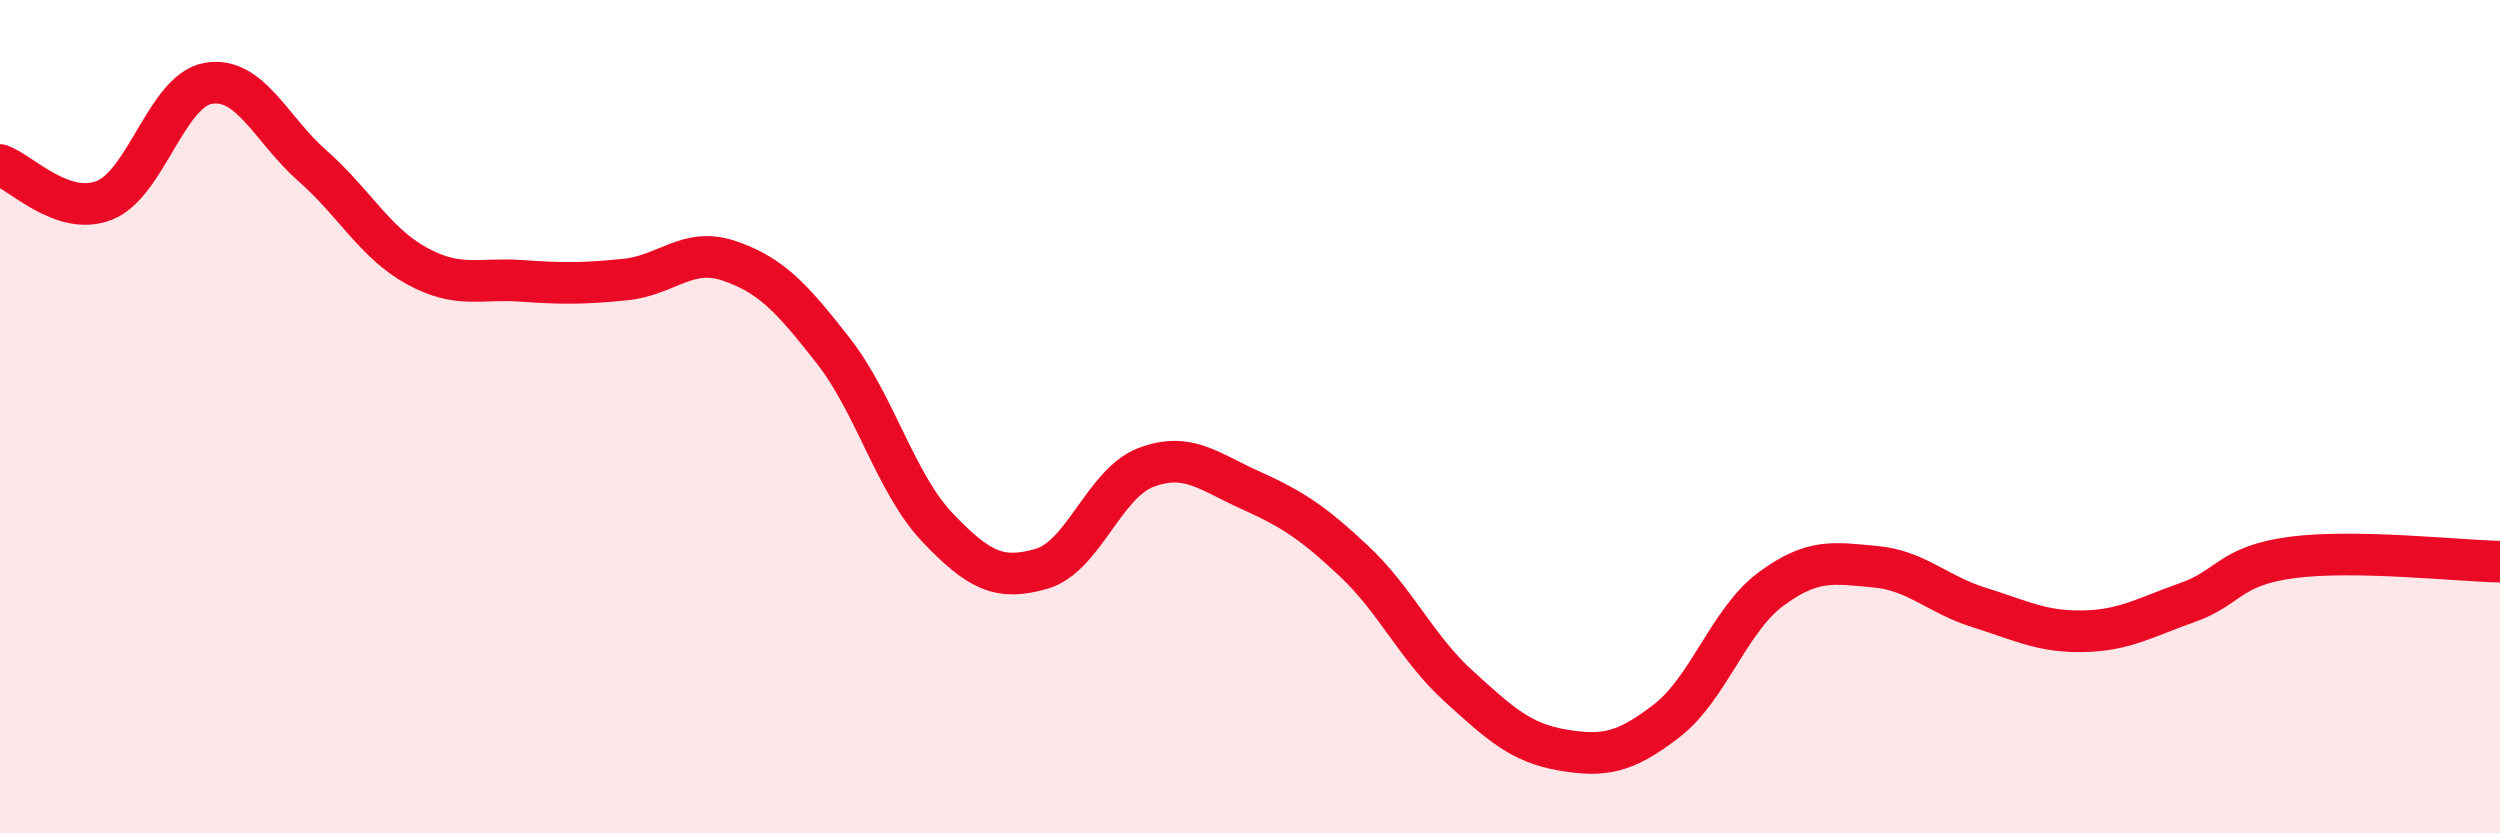
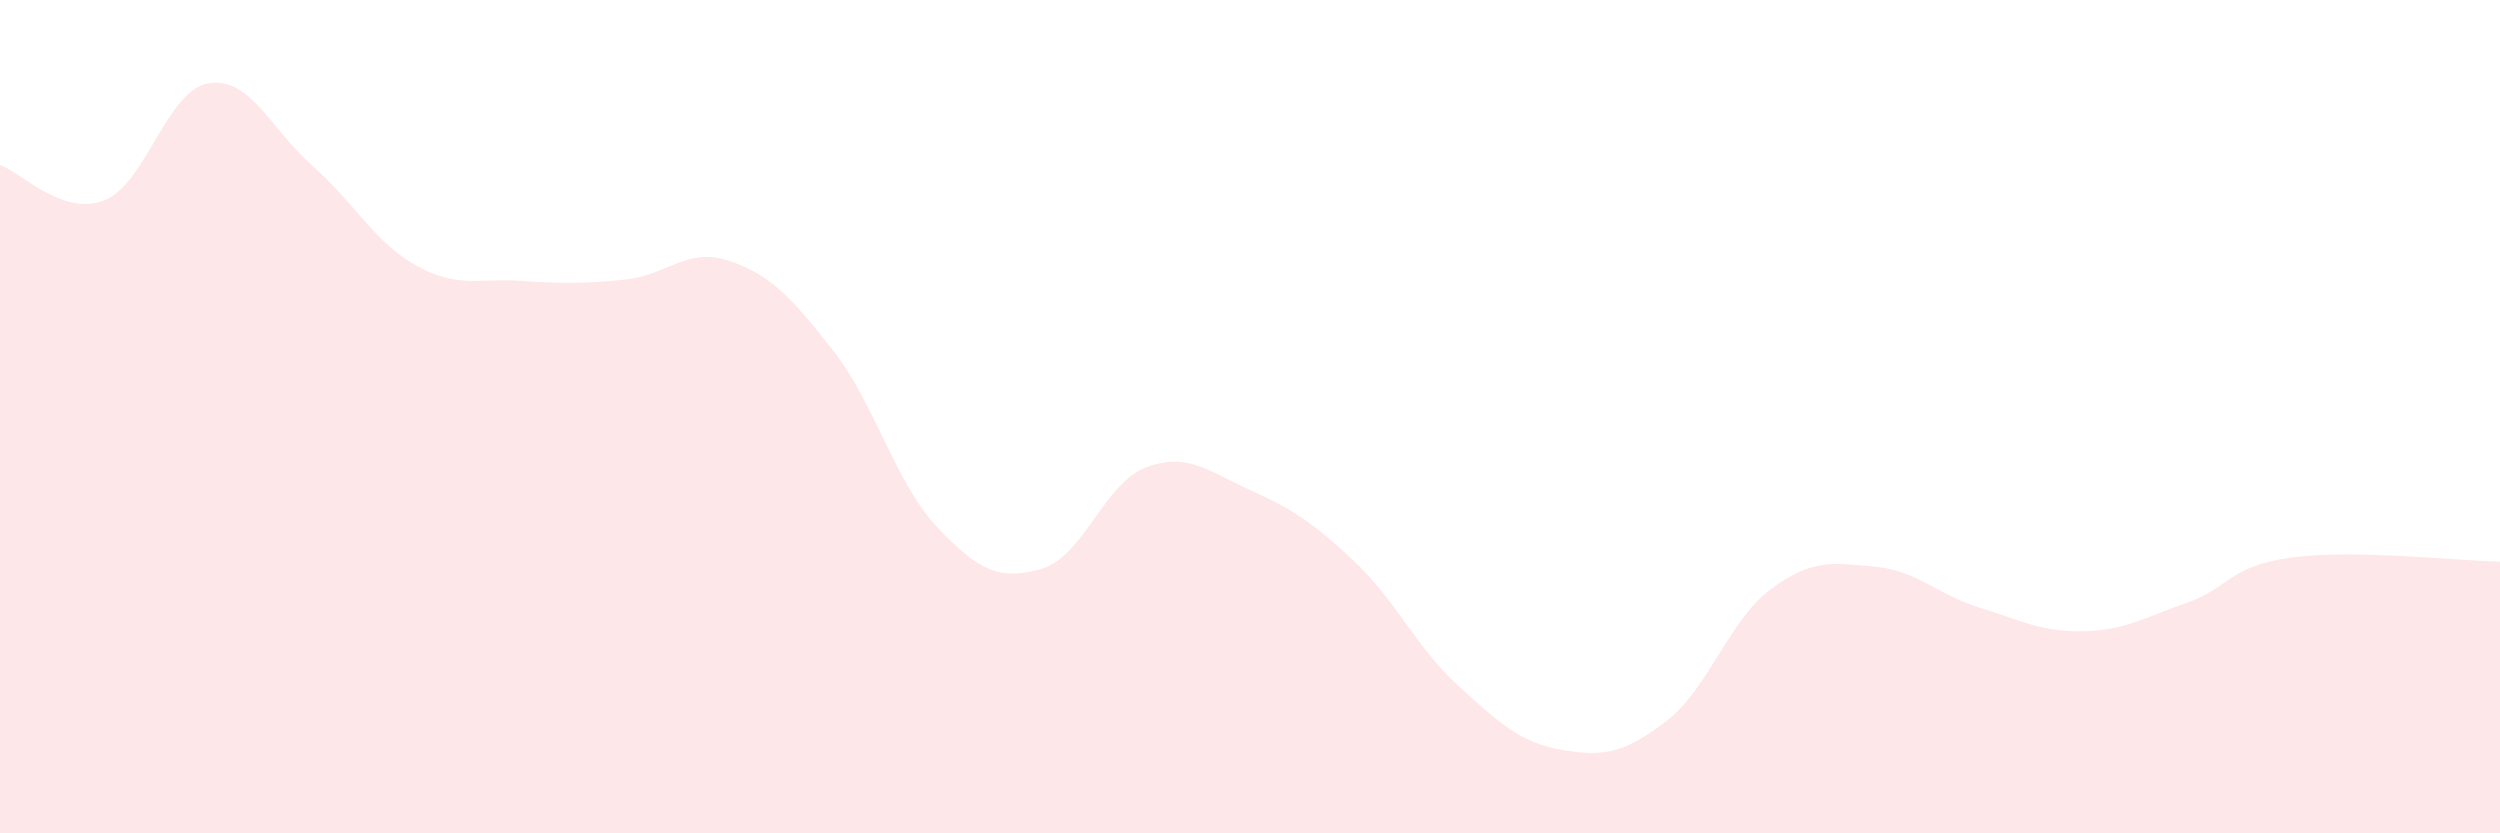
<svg xmlns="http://www.w3.org/2000/svg" width="60" height="20" viewBox="0 0 60 20">
  <path d="M 0,3.96 C 0.5,4.13 1.5,5.2 2.5,4.81 C 3.5,4.42 4,2.17 5,2 C 6,1.83 6.5,3.1 7.5,3.98 C 8.5,4.86 9,5.83 10,6.38 C 11,6.93 11.5,6.67 12.5,6.74 C 13.5,6.81 14,6.81 15,6.71 C 16,6.61 16.5,5.92 17.5,6.26 C 18.5,6.6 19,7.14 20,8.42 C 21,9.7 21.5,11.61 22.5,12.66 C 23.5,13.71 24,13.94 25,13.65 C 26,13.36 26.5,11.6 27.5,11.22 C 28.5,10.84 29,11.31 30,11.76 C 31,12.21 31.5,12.53 32.5,13.47 C 33.5,14.41 34,15.55 35,16.46 C 36,17.37 36.5,17.83 37.5,18 C 38.5,18.17 39,18.07 40,17.3 C 41,16.53 41.5,14.88 42.5,14.14 C 43.5,13.4 44,13.51 45,13.6 C 46,13.69 46.5,14.27 47.5,14.58 C 48.5,14.89 49,15.17 50,15.15 C 51,15.13 51.5,14.81 52.5,14.46 C 53.5,14.11 53.5,13.58 55,13.38 C 56.5,13.18 59,13.46 60,13.48L60 20L0 20Z" fill="#EB0A25" opacity="0.1" stroke-linecap="round" stroke-linejoin="round" />
-   <path d="M 0,3.96 C 0.5,4.13 1.5,5.2 2.5,4.81 C 3.5,4.42 4,2.17 5,2 C 6,1.83 6.5,3.1 7.5,3.98 C 8.5,4.86 9,5.83 10,6.38 C 11,6.93 11.5,6.67 12.5,6.74 C 13.5,6.81 14,6.81 15,6.71 C 16,6.61 16.5,5.92 17.5,6.26 C 18.5,6.6 19,7.14 20,8.42 C 21,9.7 21.5,11.61 22.5,12.66 C 23.5,13.71 24,13.94 25,13.65 C 26,13.36 26.5,11.6 27.5,11.22 C 28.5,10.84 29,11.31 30,11.76 C 31,12.21 31.5,12.53 32.5,13.47 C 33.5,14.41 34,15.55 35,16.46 C 36,17.37 36.5,17.83 37.5,18 C 38.5,18.17 39,18.07 40,17.3 C 41,16.53 41.5,14.88 42.5,14.14 C 43.5,13.4 44,13.51 45,13.6 C 46,13.69 46.5,14.27 47.5,14.58 C 48.5,14.89 49,15.17 50,15.15 C 51,15.13 51.5,14.81 52.5,14.46 C 53.5,14.11 53.5,13.58 55,13.38 C 56.5,13.18 59,13.46 60,13.48" stroke="#EB0A25" stroke-width="1" fill="none" stroke-linecap="round" stroke-linejoin="round" />
</svg>